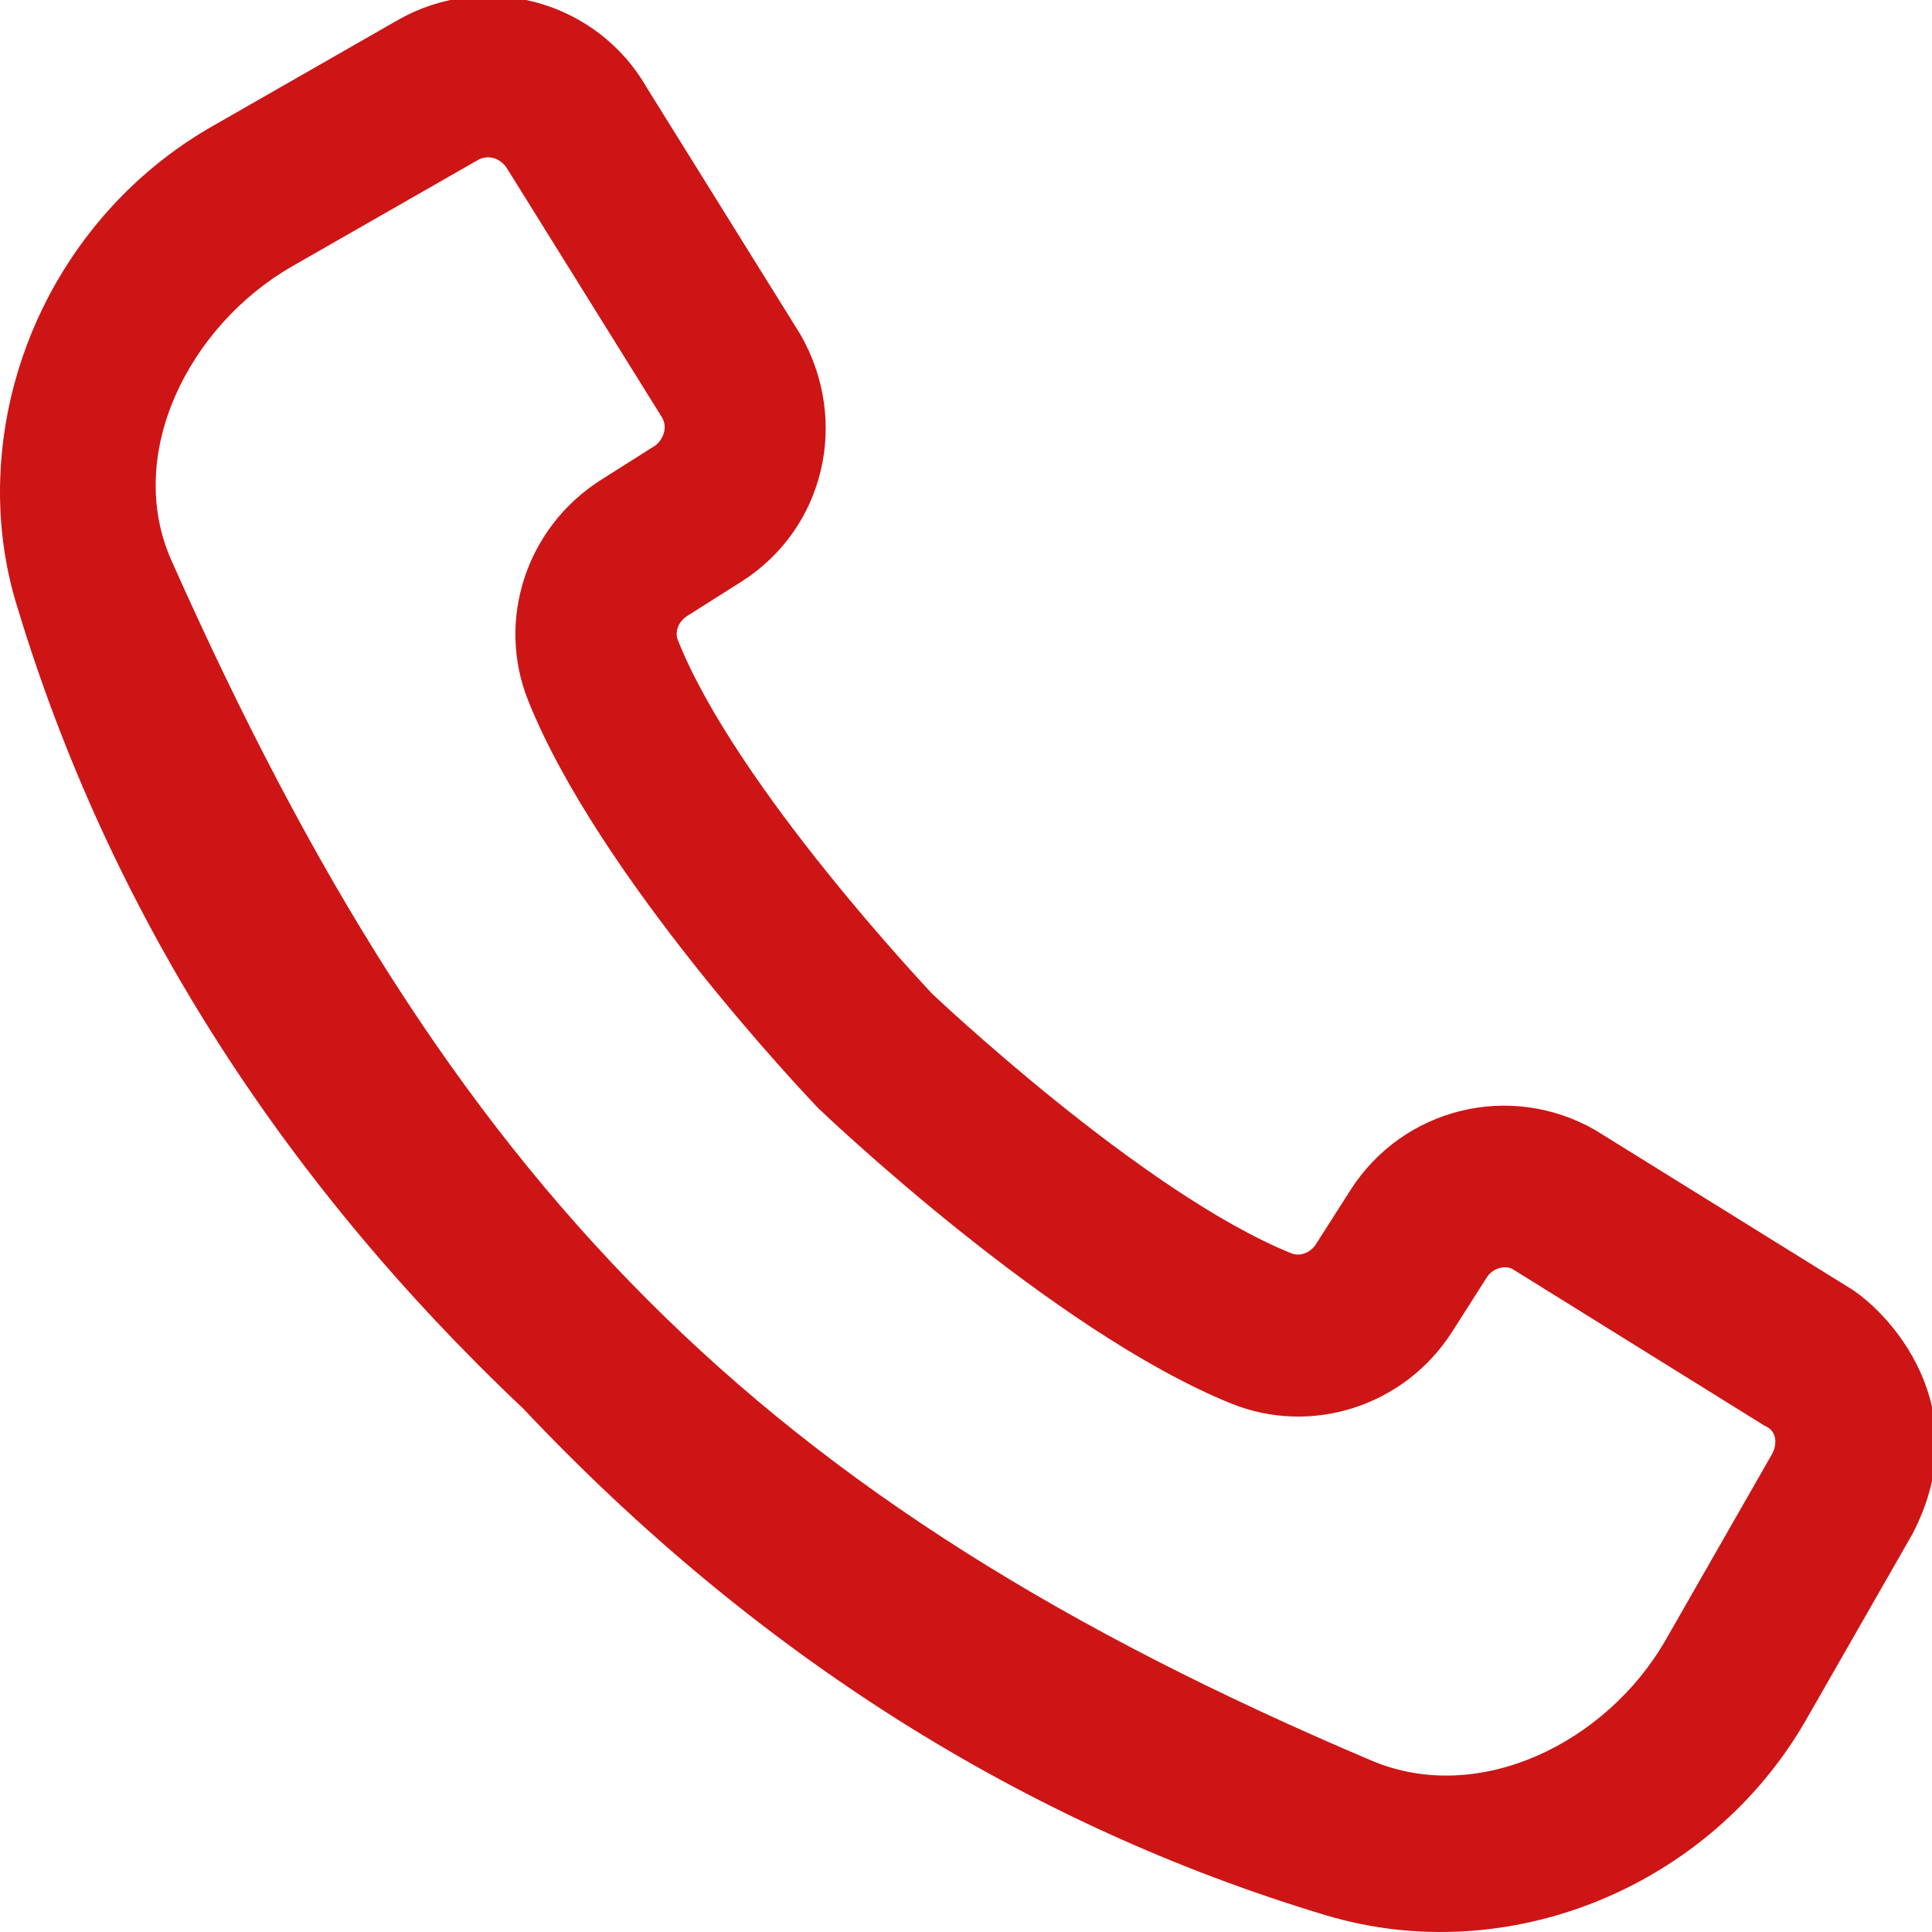
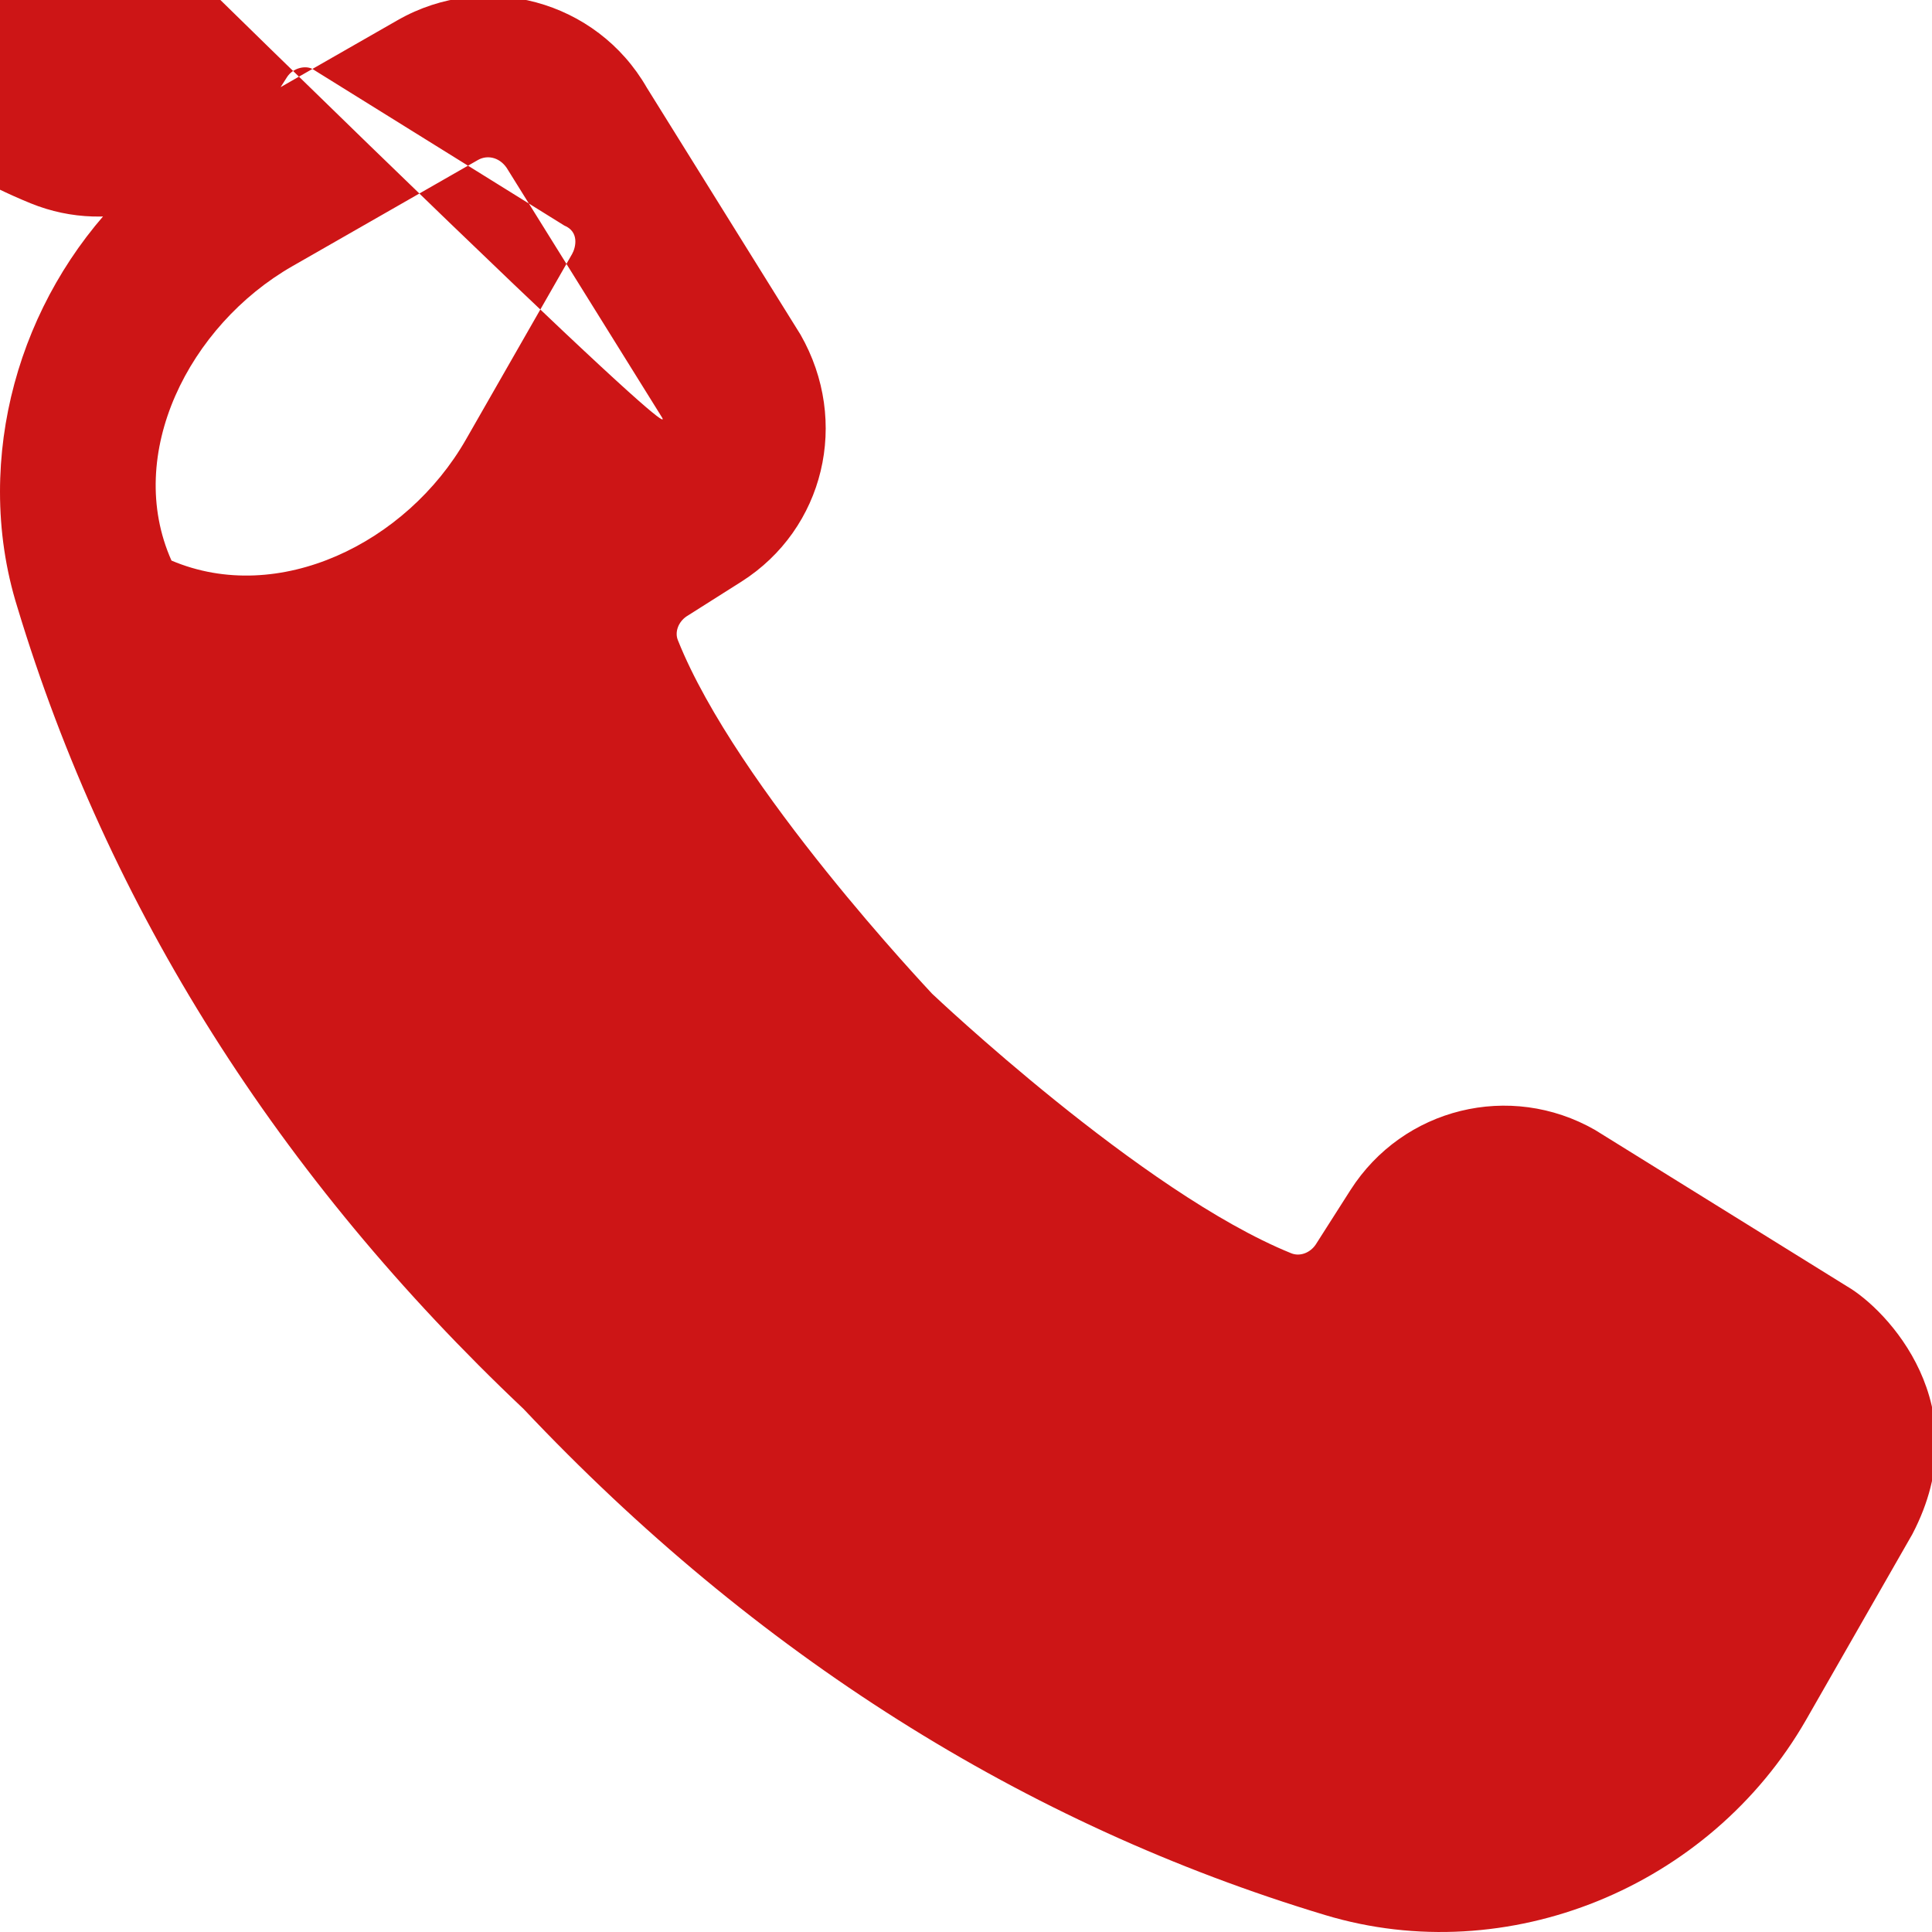
<svg xmlns="http://www.w3.org/2000/svg" version="1.1" x="0px" y="0px" width="93px" height="93px" viewBox="0 0 93 93" enable-background="new 0 0 93 93" xml:space="preserve">
  <g id="Hintergrund">
</g>
  <g id="Hilfslinien_anzeigen">
</g>
  <g id="Vordergrund">
-     <path fill="#CD1516" d="M31.858,20.08L24.459,8.192c-0.343-0.608-0.971-0.761-1.446-0.494l-8.938,5.115   c-4.984,2.854-8.103,9.054-5.82,14.171C21.72,57.245,36.518,72.232,66.018,84.748c5.154,2.188,11.316-0.837,14.17-5.82l5.115-8.939   c0.172-0.304,0.362-1.065-0.38-1.37l-12.115-7.531c-0.343-0.19-0.952-0.057-1.236,0.399l-1.674,2.625   c-2.282,3.575-6.771,5.021-10.651,3.442c-8.578-3.48-19.4-13.771-19.857-14.208c-0.551-0.57-10.555-11.107-13.96-19.609   c-1.56-3.881-0.096-8.331,3.461-10.613l2.645-1.674C31.839,21.24,32.2,20.631,31.858,20.08L31.858,20.08z M0,23.674   C0,16.618,3.803,9.752,10.213,6.081l8.938-5.116c4.204-2.396,9.567-0.951,11.983,3.253l7.398,11.887   c2.396,4.185,1.142,9.358-2.834,11.888l-2.645,1.674c-0.398,0.266-0.588,0.761-0.418,1.16c2.834,7.095,12.154,16.909,12.23,17.004   c0,0,10.1,9.586,17.289,12.496c0.418,0.172,0.913-0.02,1.18-0.418l1.674-2.625c2.529-3.957,7.684-5.23,11.772-2.892l12.135,7.532   c1.902,1.104,6.372,5.744,3.139,11.926l-5.116,8.939c-4.642,8.084-14.38,12.039-23.147,9.396   C49.319,87.829,36.346,79.631,25.201,67.82C13.408,56.674,5.21,43.702,0.836,29.229C0.265,27.402,0,25.538,0,23.674L0,23.674z" />
+     <path fill="#CD1516" d="M31.858,20.08L24.459,8.192c-0.343-0.608-0.971-0.761-1.446-0.494l-8.938,5.115   c-4.984,2.854-8.103,9.054-5.82,14.171c5.154,2.188,11.316-0.837,14.17-5.82l5.115-8.939   c0.172-0.304,0.362-1.065-0.38-1.37l-12.115-7.531c-0.343-0.19-0.952-0.057-1.236,0.399l-1.674,2.625   c-2.282,3.575-6.771,5.021-10.651,3.442c-8.578-3.48-19.4-13.771-19.857-14.208c-0.551-0.57-10.555-11.107-13.96-19.609   c-1.56-3.881-0.096-8.331,3.461-10.613l2.645-1.674C31.839,21.24,32.2,20.631,31.858,20.08L31.858,20.08z M0,23.674   C0,16.618,3.803,9.752,10.213,6.081l8.938-5.116c4.204-2.396,9.567-0.951,11.983,3.253l7.398,11.887   c2.396,4.185,1.142,9.358-2.834,11.888l-2.645,1.674c-0.398,0.266-0.588,0.761-0.418,1.16c2.834,7.095,12.154,16.909,12.23,17.004   c0,0,10.1,9.586,17.289,12.496c0.418,0.172,0.913-0.02,1.18-0.418l1.674-2.625c2.529-3.957,7.684-5.23,11.772-2.892l12.135,7.532   c1.902,1.104,6.372,5.744,3.139,11.926l-5.116,8.939c-4.642,8.084-14.38,12.039-23.147,9.396   C49.319,87.829,36.346,79.631,25.201,67.82C13.408,56.674,5.21,43.702,0.836,29.229C0.265,27.402,0,25.538,0,23.674L0,23.674z" />
  </g>
</svg>